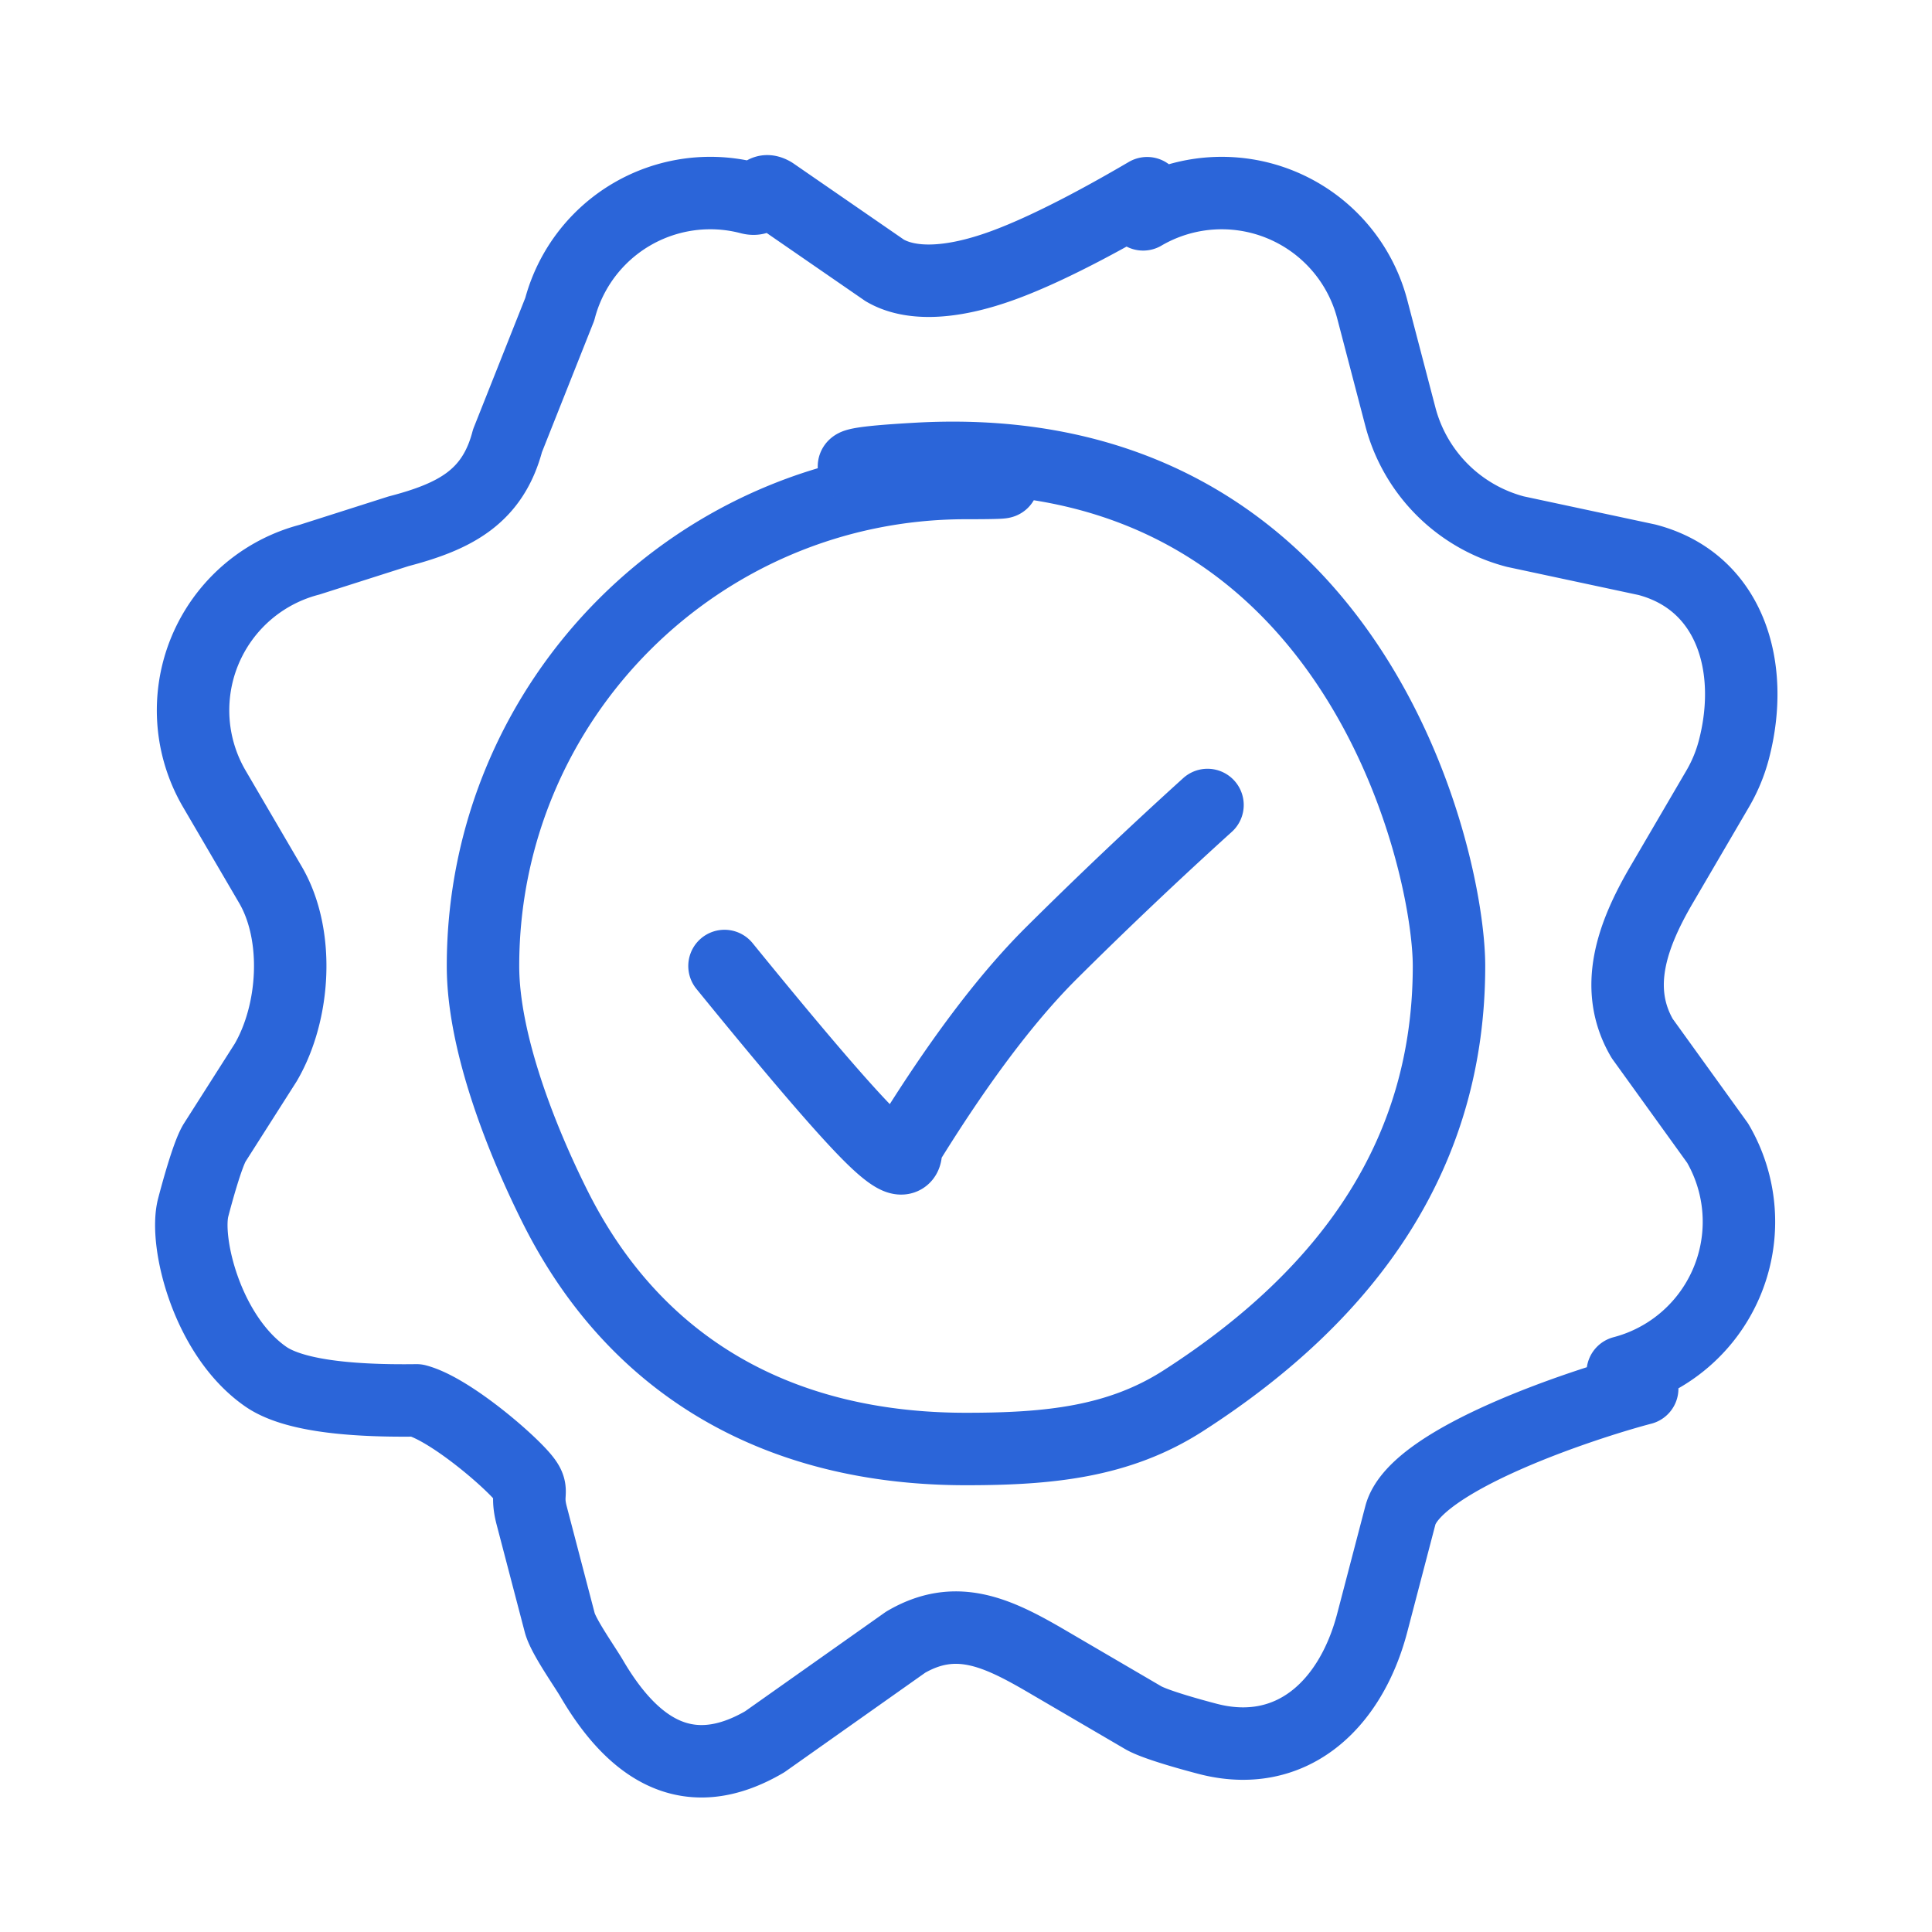
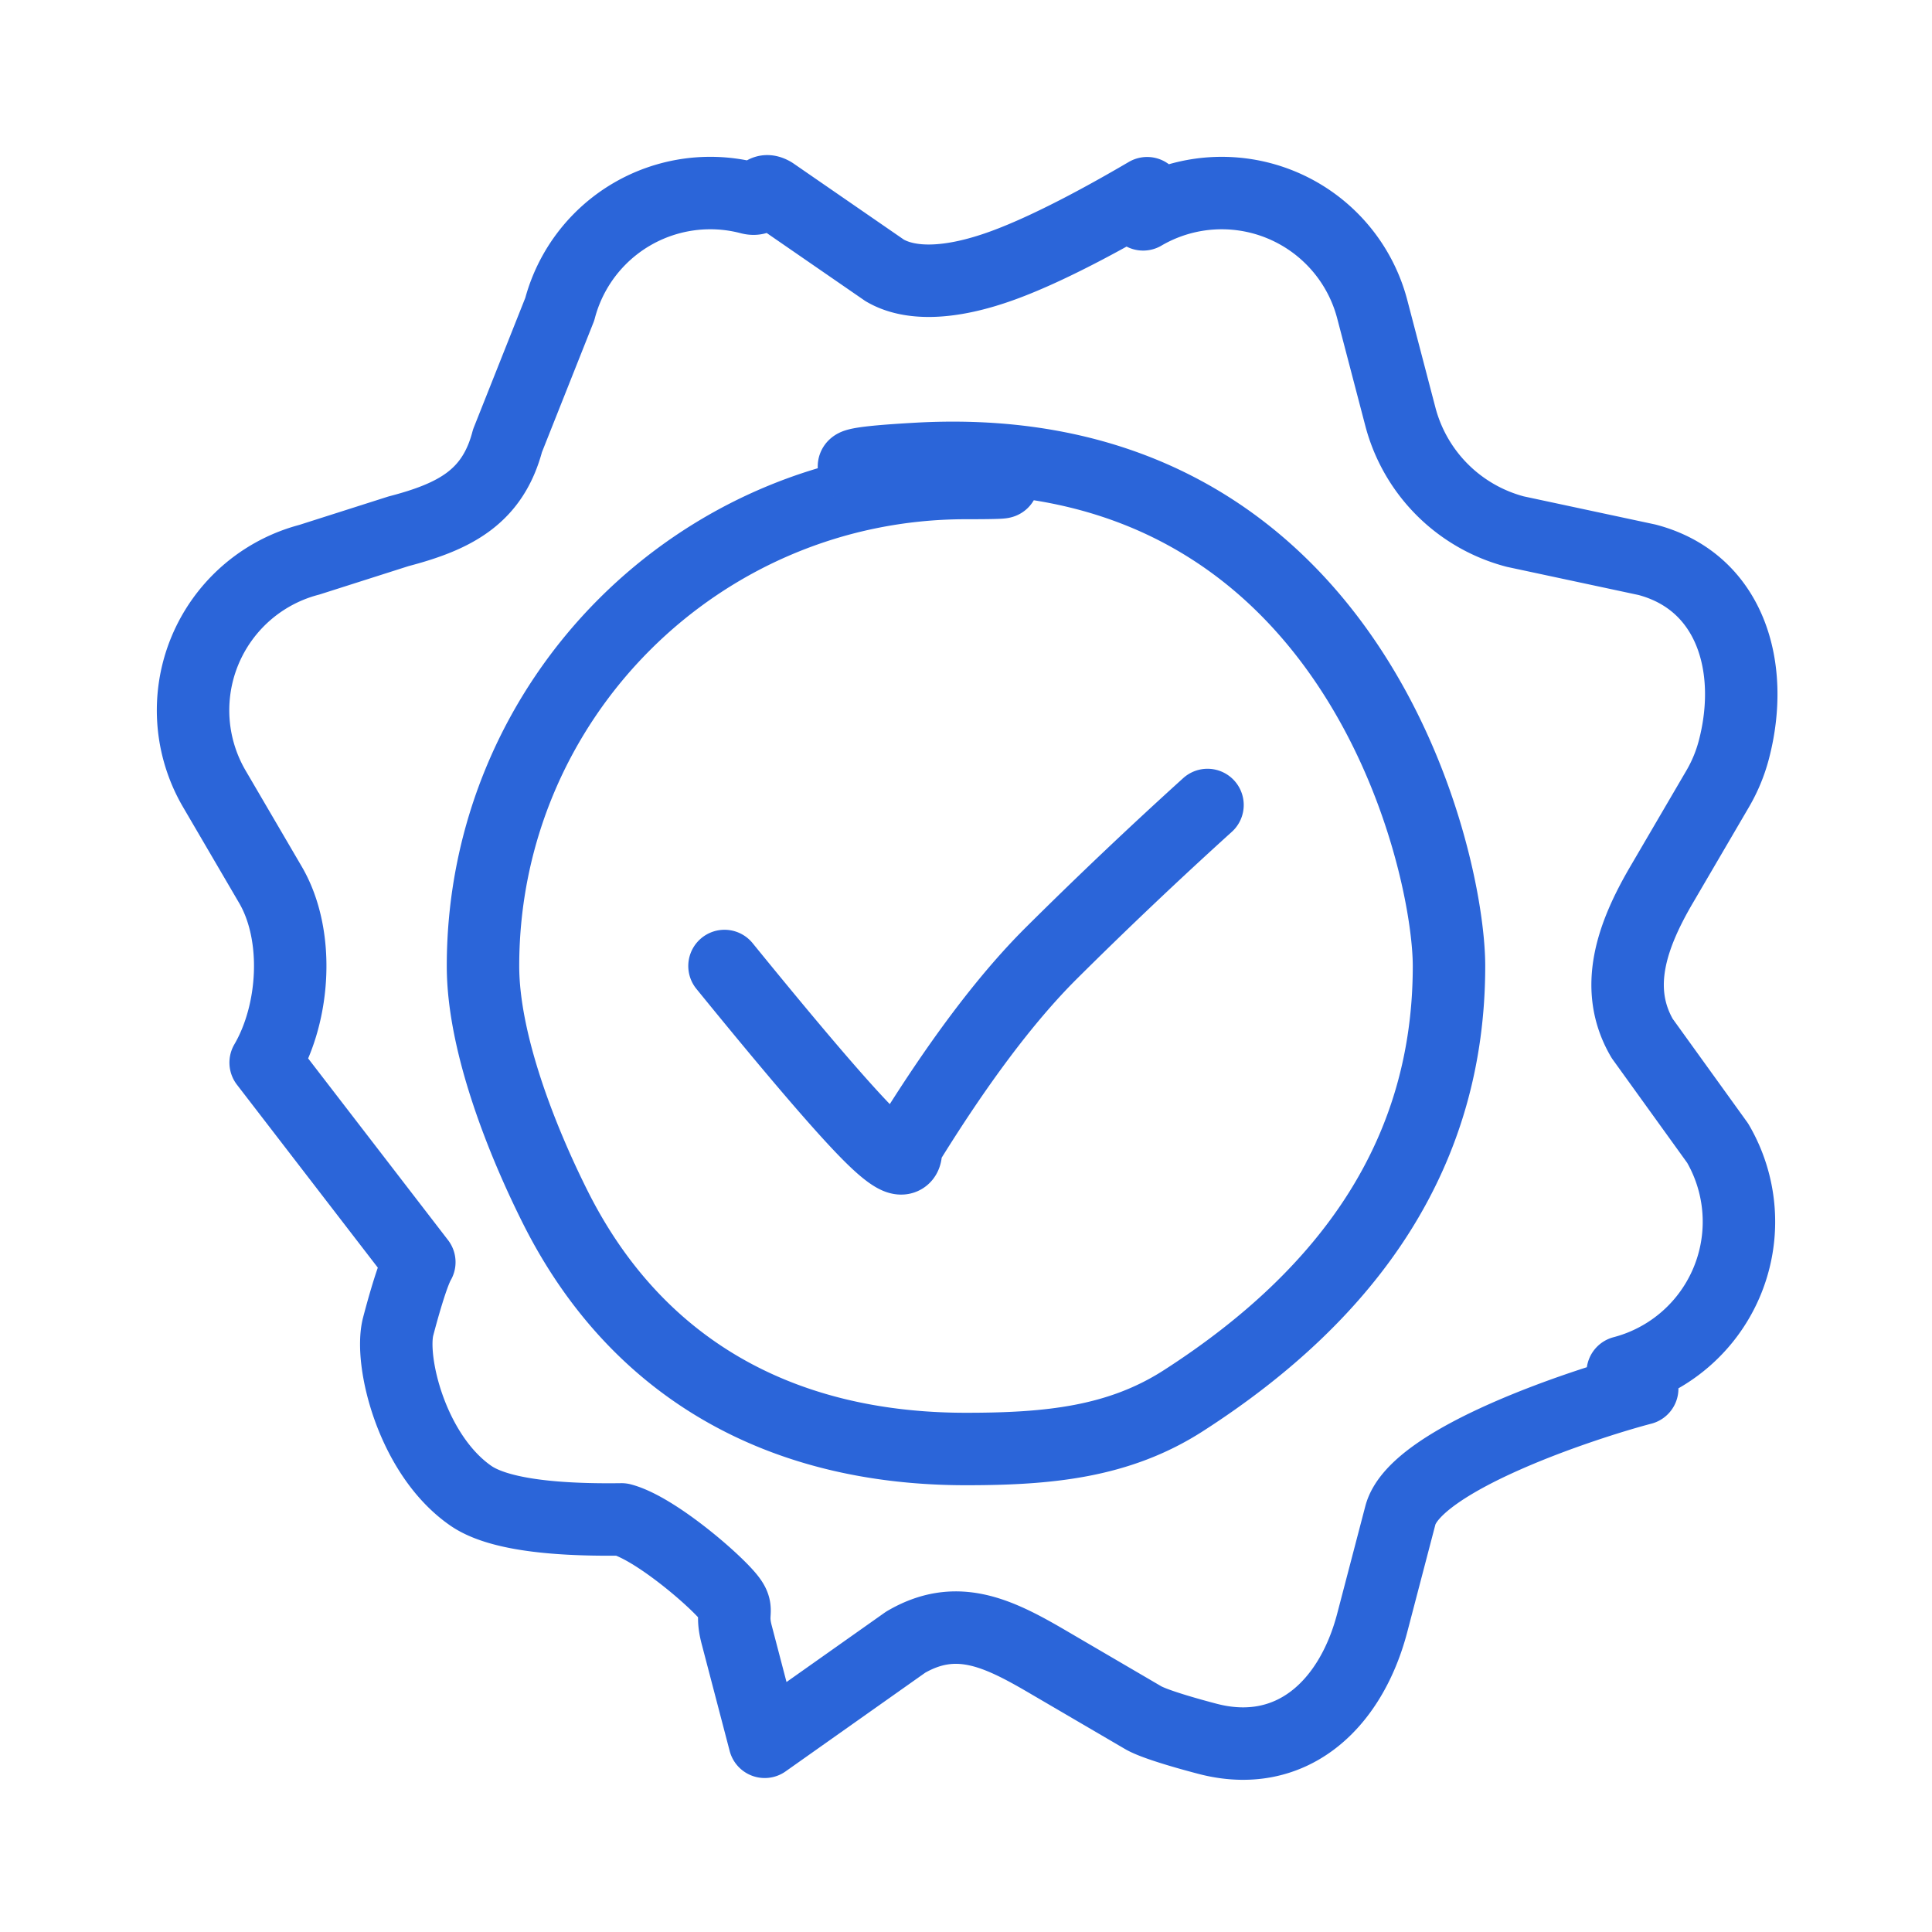
<svg xmlns="http://www.w3.org/2000/svg" width="80" height="80" viewBox="0 0 80 80">
-   <path fill="none" fill-rule="evenodd" stroke="#2B65D9" stroke-linecap="round" stroke-linejoin="round" stroke-width="3" d="M37.5 68l-5.835 4.124c-3.071 1.797-5.368.448-7.165-2.624-.297-.507-1.173-1.737-1.322-2.305l-1.164-4.448c-.286-1.092.231-.951-.514-1.747-.845-.903-3.008-2.69-4.247-3.014-3.161.044-5.245-.284-6.253-.986-2.435-1.695-3.37-5.584-3-7 .149-.569.579-2.158.876-2.665L11 44c1.217-2.08 1.414-5.287.197-7.366l-2.321-3.969a6.443 6.443 0 0 1 3.93-9.487L16.5 22c2.33-.61 3.904-1.416 4.514-3.747l2.164-5.448a6.443 6.443 0 0 1 7.866-4.601c.568.149.449-.5.956-.204l4.634 3.197c1.033.605 2.684.593 4.866-.197 2.211-.8 4.953-2.388 6-3l-.165.876a6.443 6.443 0 0 1 9.487 3.93l1.164 4.447a6.667 6.667 0 0 0 4.761 4.76l5.448 1.165c3.442.902 4.502 4.423 3.601 7.866a6.443 6.443 0 0 1-.672 1.621l-2.321 3.969C67.586 38.713 66.783 40.92 68 43l3.124 4.335a6.443 6.443 0 0 1-3.93 9.487L68 57.5c-2.33.61-9.404 2.916-10.014 5.247l-1.164 4.448C55.92 70.637 53.442 72.9 50 72c-.569-.149-2.158-.579-2.665-.876l-3.969-2.321c-2.079-1.217-3.787-2.02-5.866-.803zm2.5-8c3.403 0 6.32-.277 9-2 7-4.5 11-10.358 11-18 0-4.464-4-22-22-21-9.04.502 8.581 1 2 1-11.046 0-20 8.954-20 20 0 3.222 1.647 7.304 3 10 3.286 6.546 9.176 10 17 10zM30 40c2.909 3.576 4.909 5.909 6 7 1.091 1.091 1.591 1.258 1.5.5 2.128-3.461 4.128-6.128 6-8a191.5 191.5 0 0 1 6.5-6.167" />
+   <path fill="none" fill-rule="evenodd" stroke="#2B65D9" stroke-linecap="round" stroke-linejoin="round" stroke-width="3" d="M37.5 68l-5.835 4.124l-1.164-4.448c-.286-1.092.231-.951-.514-1.747-.845-.903-3.008-2.69-4.247-3.014-3.161.044-5.245-.284-6.253-.986-2.435-1.695-3.37-5.584-3-7 .149-.569.579-2.158.876-2.665L11 44c1.217-2.08 1.414-5.287.197-7.366l-2.321-3.969a6.443 6.443 0 0 1 3.93-9.487L16.5 22c2.33-.61 3.904-1.416 4.514-3.747l2.164-5.448a6.443 6.443 0 0 1 7.866-4.601c.568.149.449-.5.956-.204l4.634 3.197c1.033.605 2.684.593 4.866-.197 2.211-.8 4.953-2.388 6-3l-.165.876a6.443 6.443 0 0 1 9.487 3.93l1.164 4.447a6.667 6.667 0 0 0 4.761 4.76l5.448 1.165c3.442.902 4.502 4.423 3.601 7.866a6.443 6.443 0 0 1-.672 1.621l-2.321 3.969C67.586 38.713 66.783 40.92 68 43l3.124 4.335a6.443 6.443 0 0 1-3.93 9.487L68 57.5c-2.33.61-9.404 2.916-10.014 5.247l-1.164 4.448C55.92 70.637 53.442 72.9 50 72c-.569-.149-2.158-.579-2.665-.876l-3.969-2.321c-2.079-1.217-3.787-2.02-5.866-.803zm2.5-8c3.403 0 6.32-.277 9-2 7-4.5 11-10.358 11-18 0-4.464-4-22-22-21-9.04.502 8.581 1 2 1-11.046 0-20 8.954-20 20 0 3.222 1.647 7.304 3 10 3.286 6.546 9.176 10 17 10zM30 40c2.909 3.576 4.909 5.909 6 7 1.091 1.091 1.591 1.258 1.5.5 2.128-3.461 4.128-6.128 6-8a191.5 191.5 0 0 1 6.5-6.167" />
</svg>